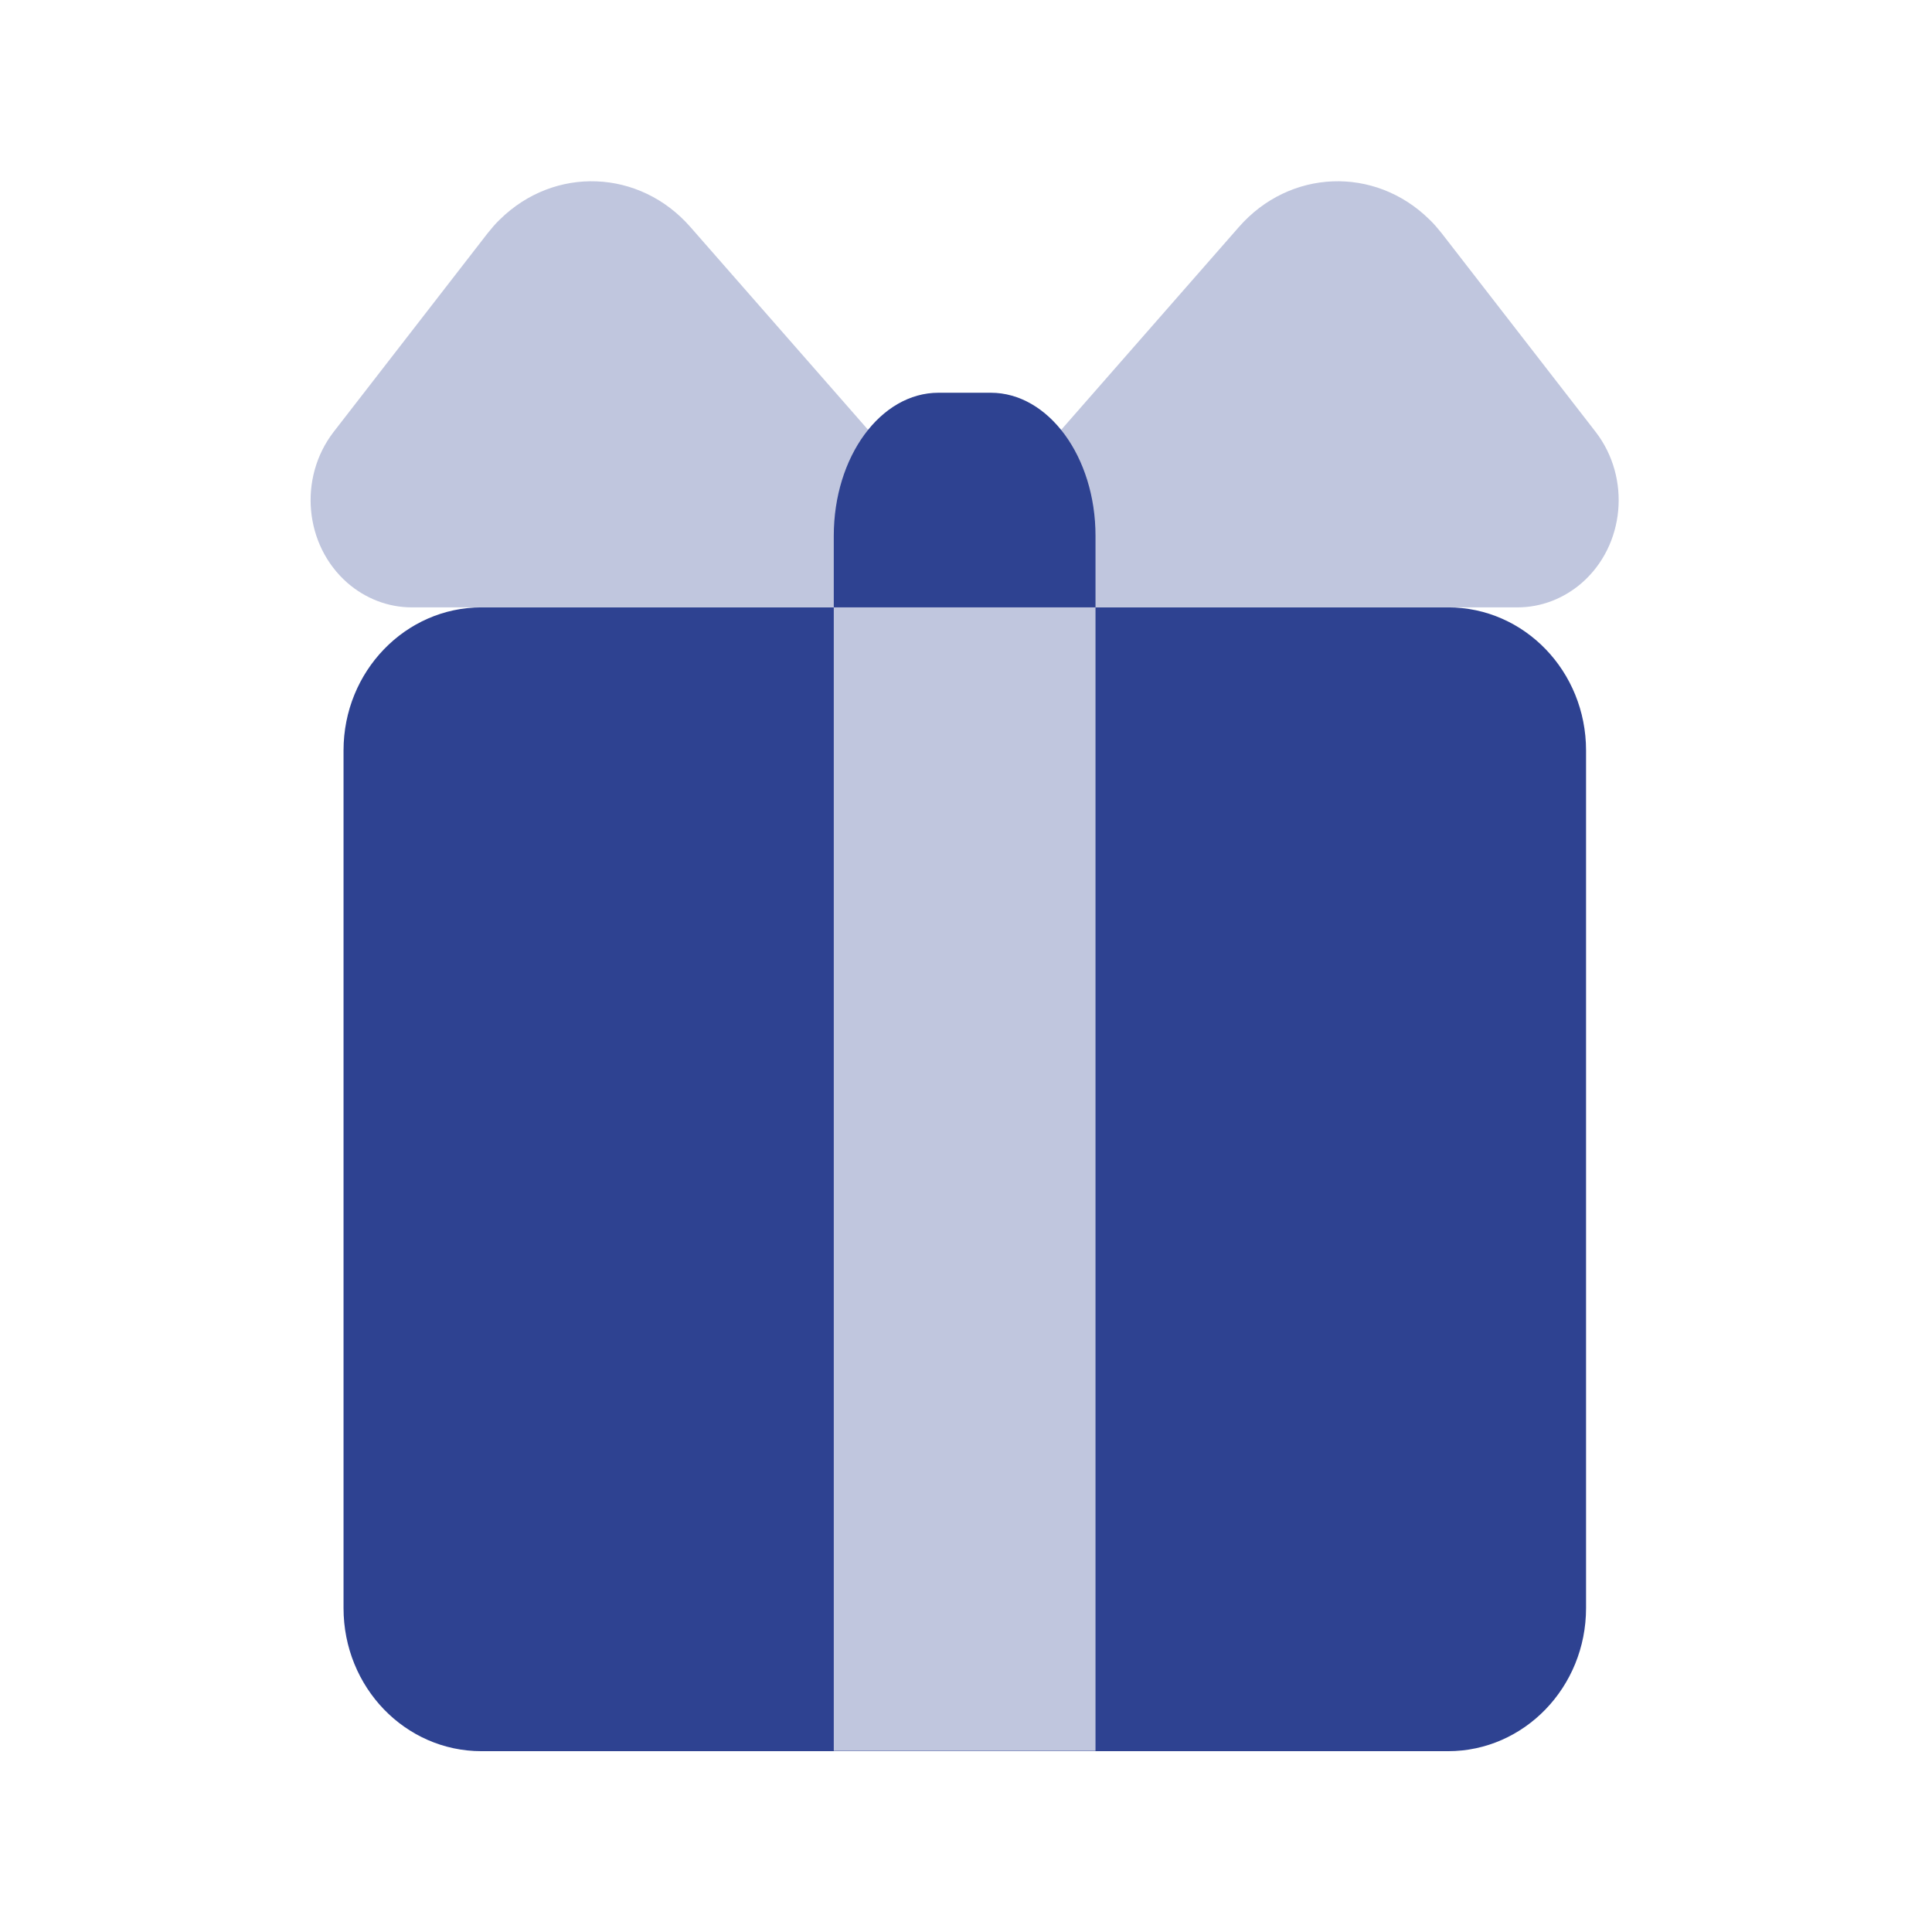
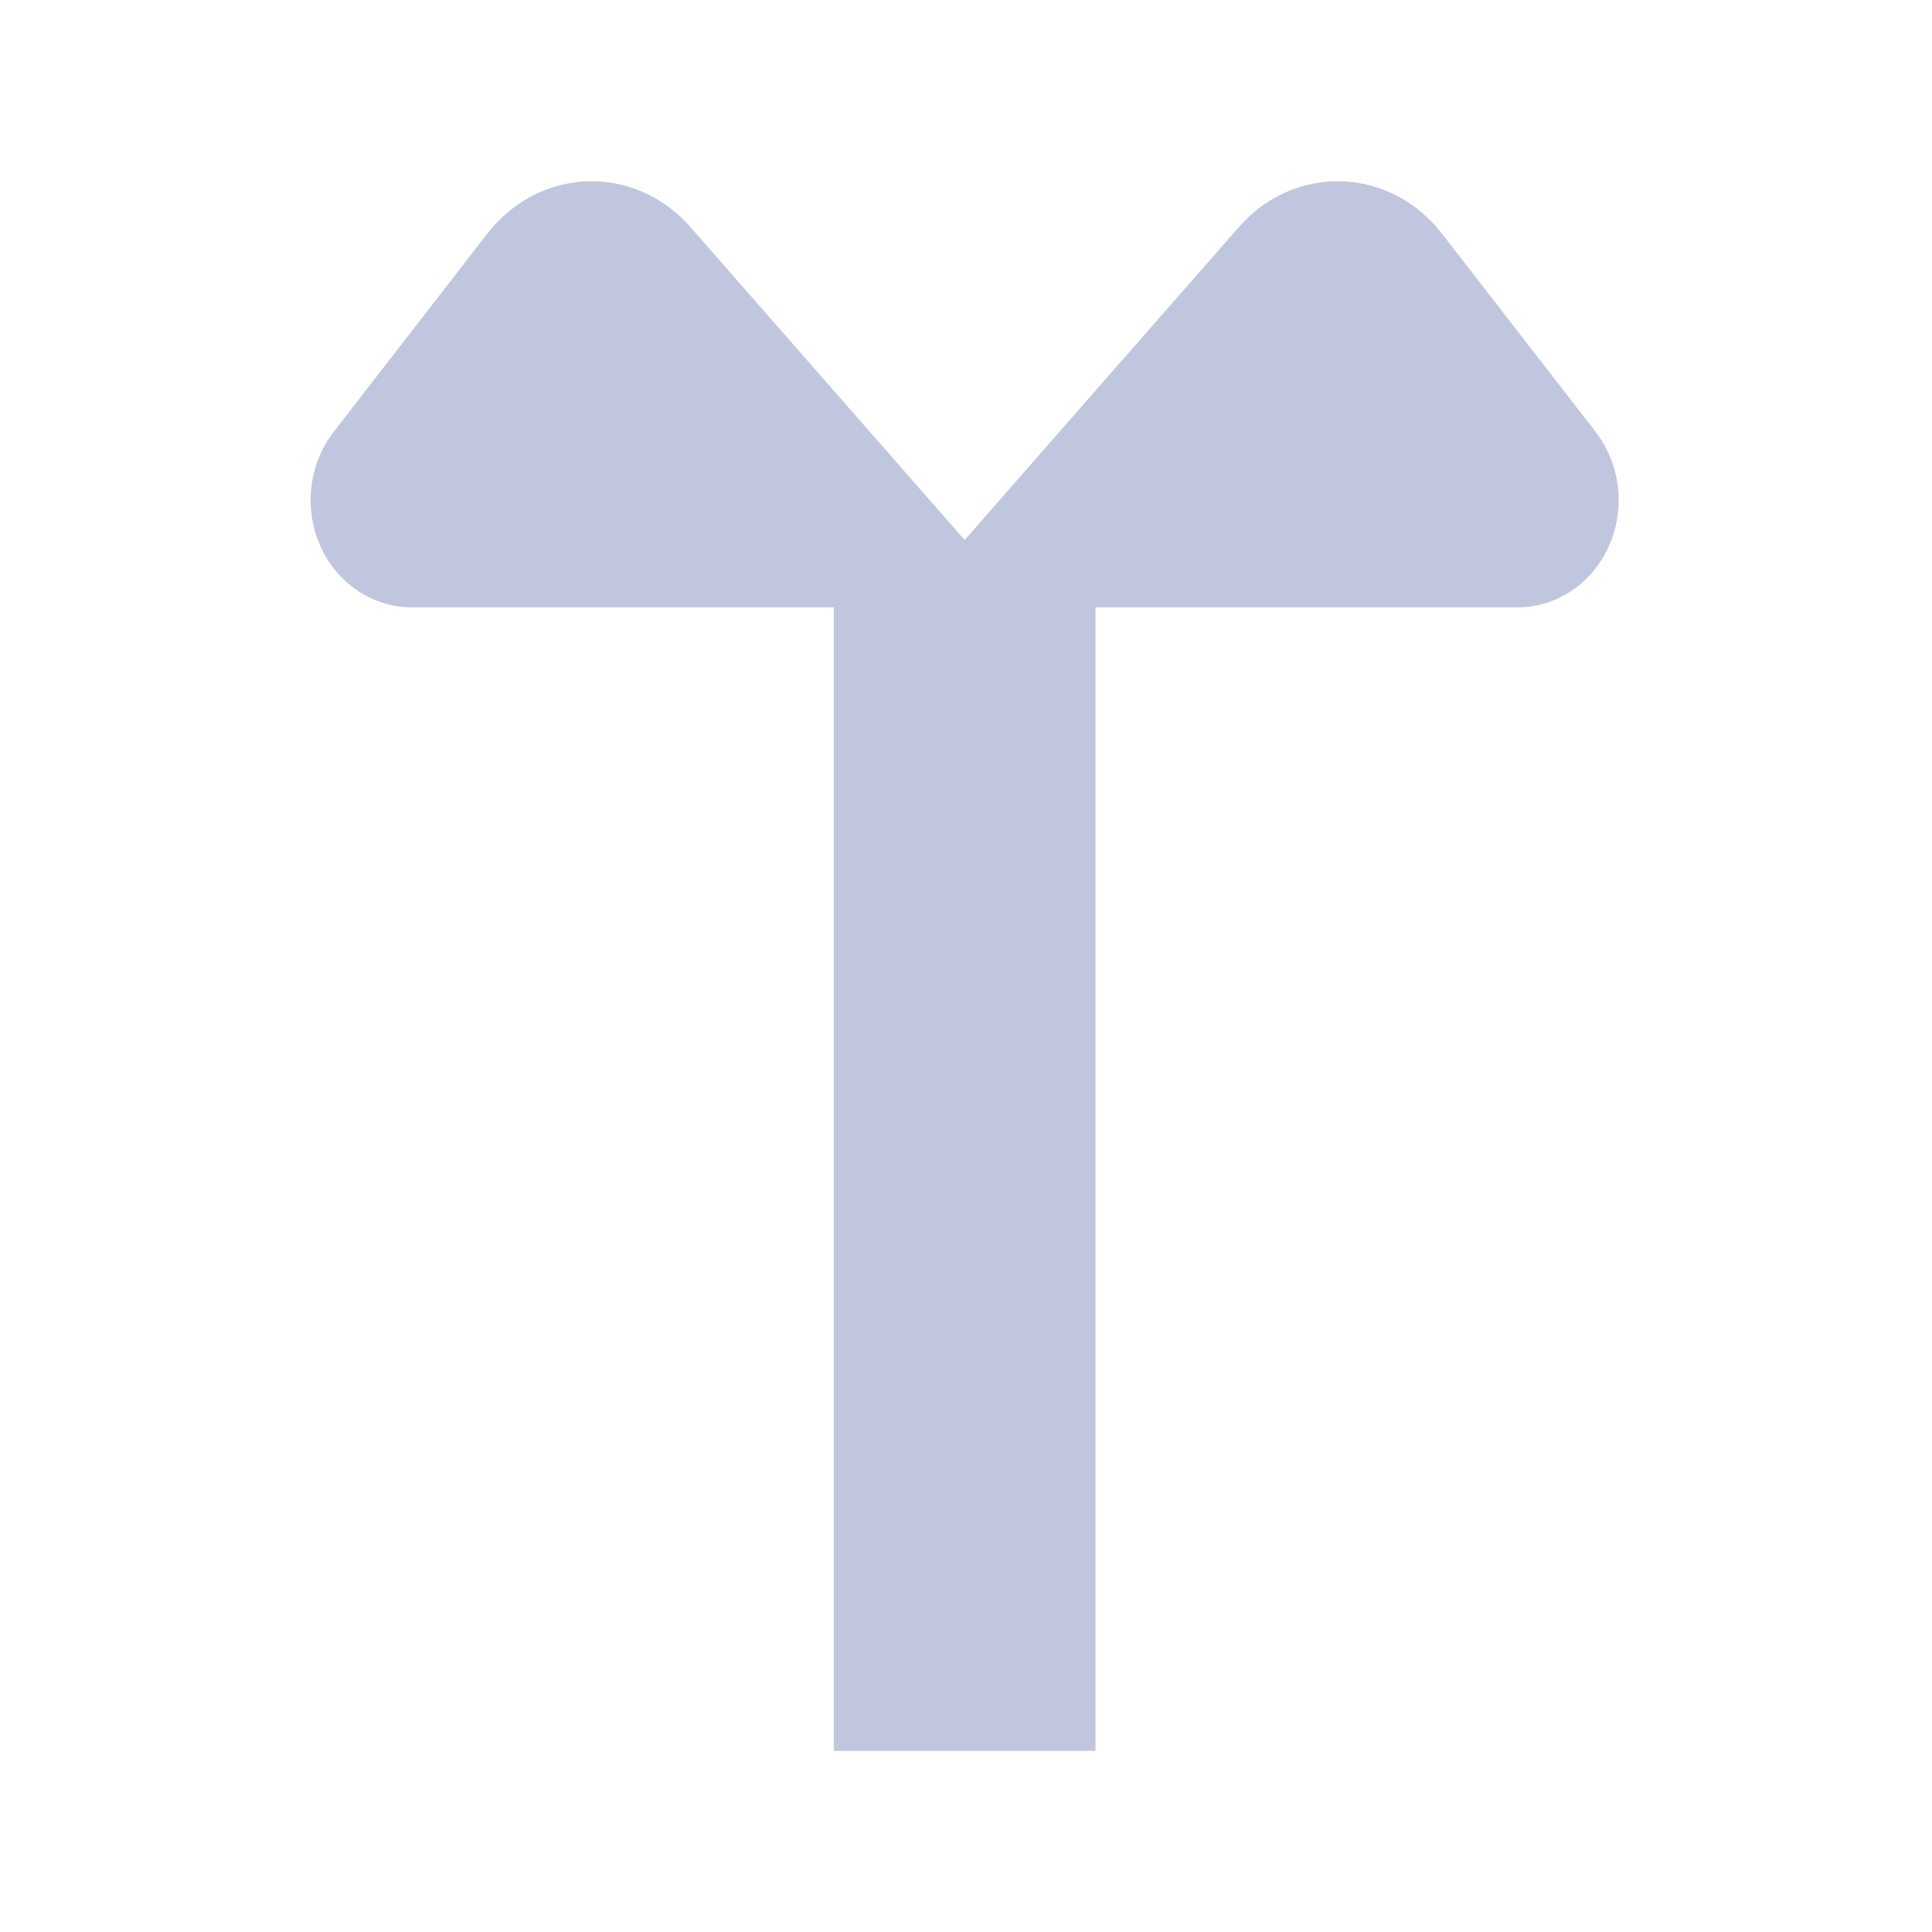
<svg xmlns="http://www.w3.org/2000/svg" id="Ebene_4" viewBox="0 0 64 64">
  <defs>
    <style>.cls-1{fill:#c0c6de;}.cls-2{fill:#2e4291;}</style>
  </defs>
-   <path id="Rectangle" class="cls-2" d="m15.95,20.12h32.02c2.53,0,4.57,2.12,4.57,4.74v28.41c0,2.62-2.05,4.74-4.57,4.74H15.95c-2.53,0-4.57-2.12-4.57-4.74v-28.41c0-2.62,2.05-4.74,4.57-4.74Z" />
  <path id="Path-11" class="cls-1" d="m33.91,20.12l-11.04-12.6c-1.68-1.92-4.5-2.03-6.31-.25-.15.14-.28.3-.41.46l-5.1,6.58c-1.17,1.52-.97,3.75.46,5,.6.52,1.35.81,2.13.81h20.27Z" />
  <path id="Path-11-2" class="cls-1" d="m30,20.12l11.04-12.6c1.68-1.92,4.5-2.03,6.31-.25.15.14.28.3.41.46l5.1,6.58c1.17,1.52.97,3.75-.46,5-.6.52-1.35.81-2.13.81h-20.27Z" />
  <polygon id="Rectangle-2" class="cls-1" points="27.62 20.08 36.29 20.08 36.29 58 27.62 58 27.62 20.08" />
-   <path id="Rectangle-3" class="cls-2" d="m31.09,13.01h1.73c1.91,0,3.47,2.12,3.47,4.74v2.37h-8.67v-2.37c0-2.62,1.55-4.74,3.47-4.74Z" />
</svg>